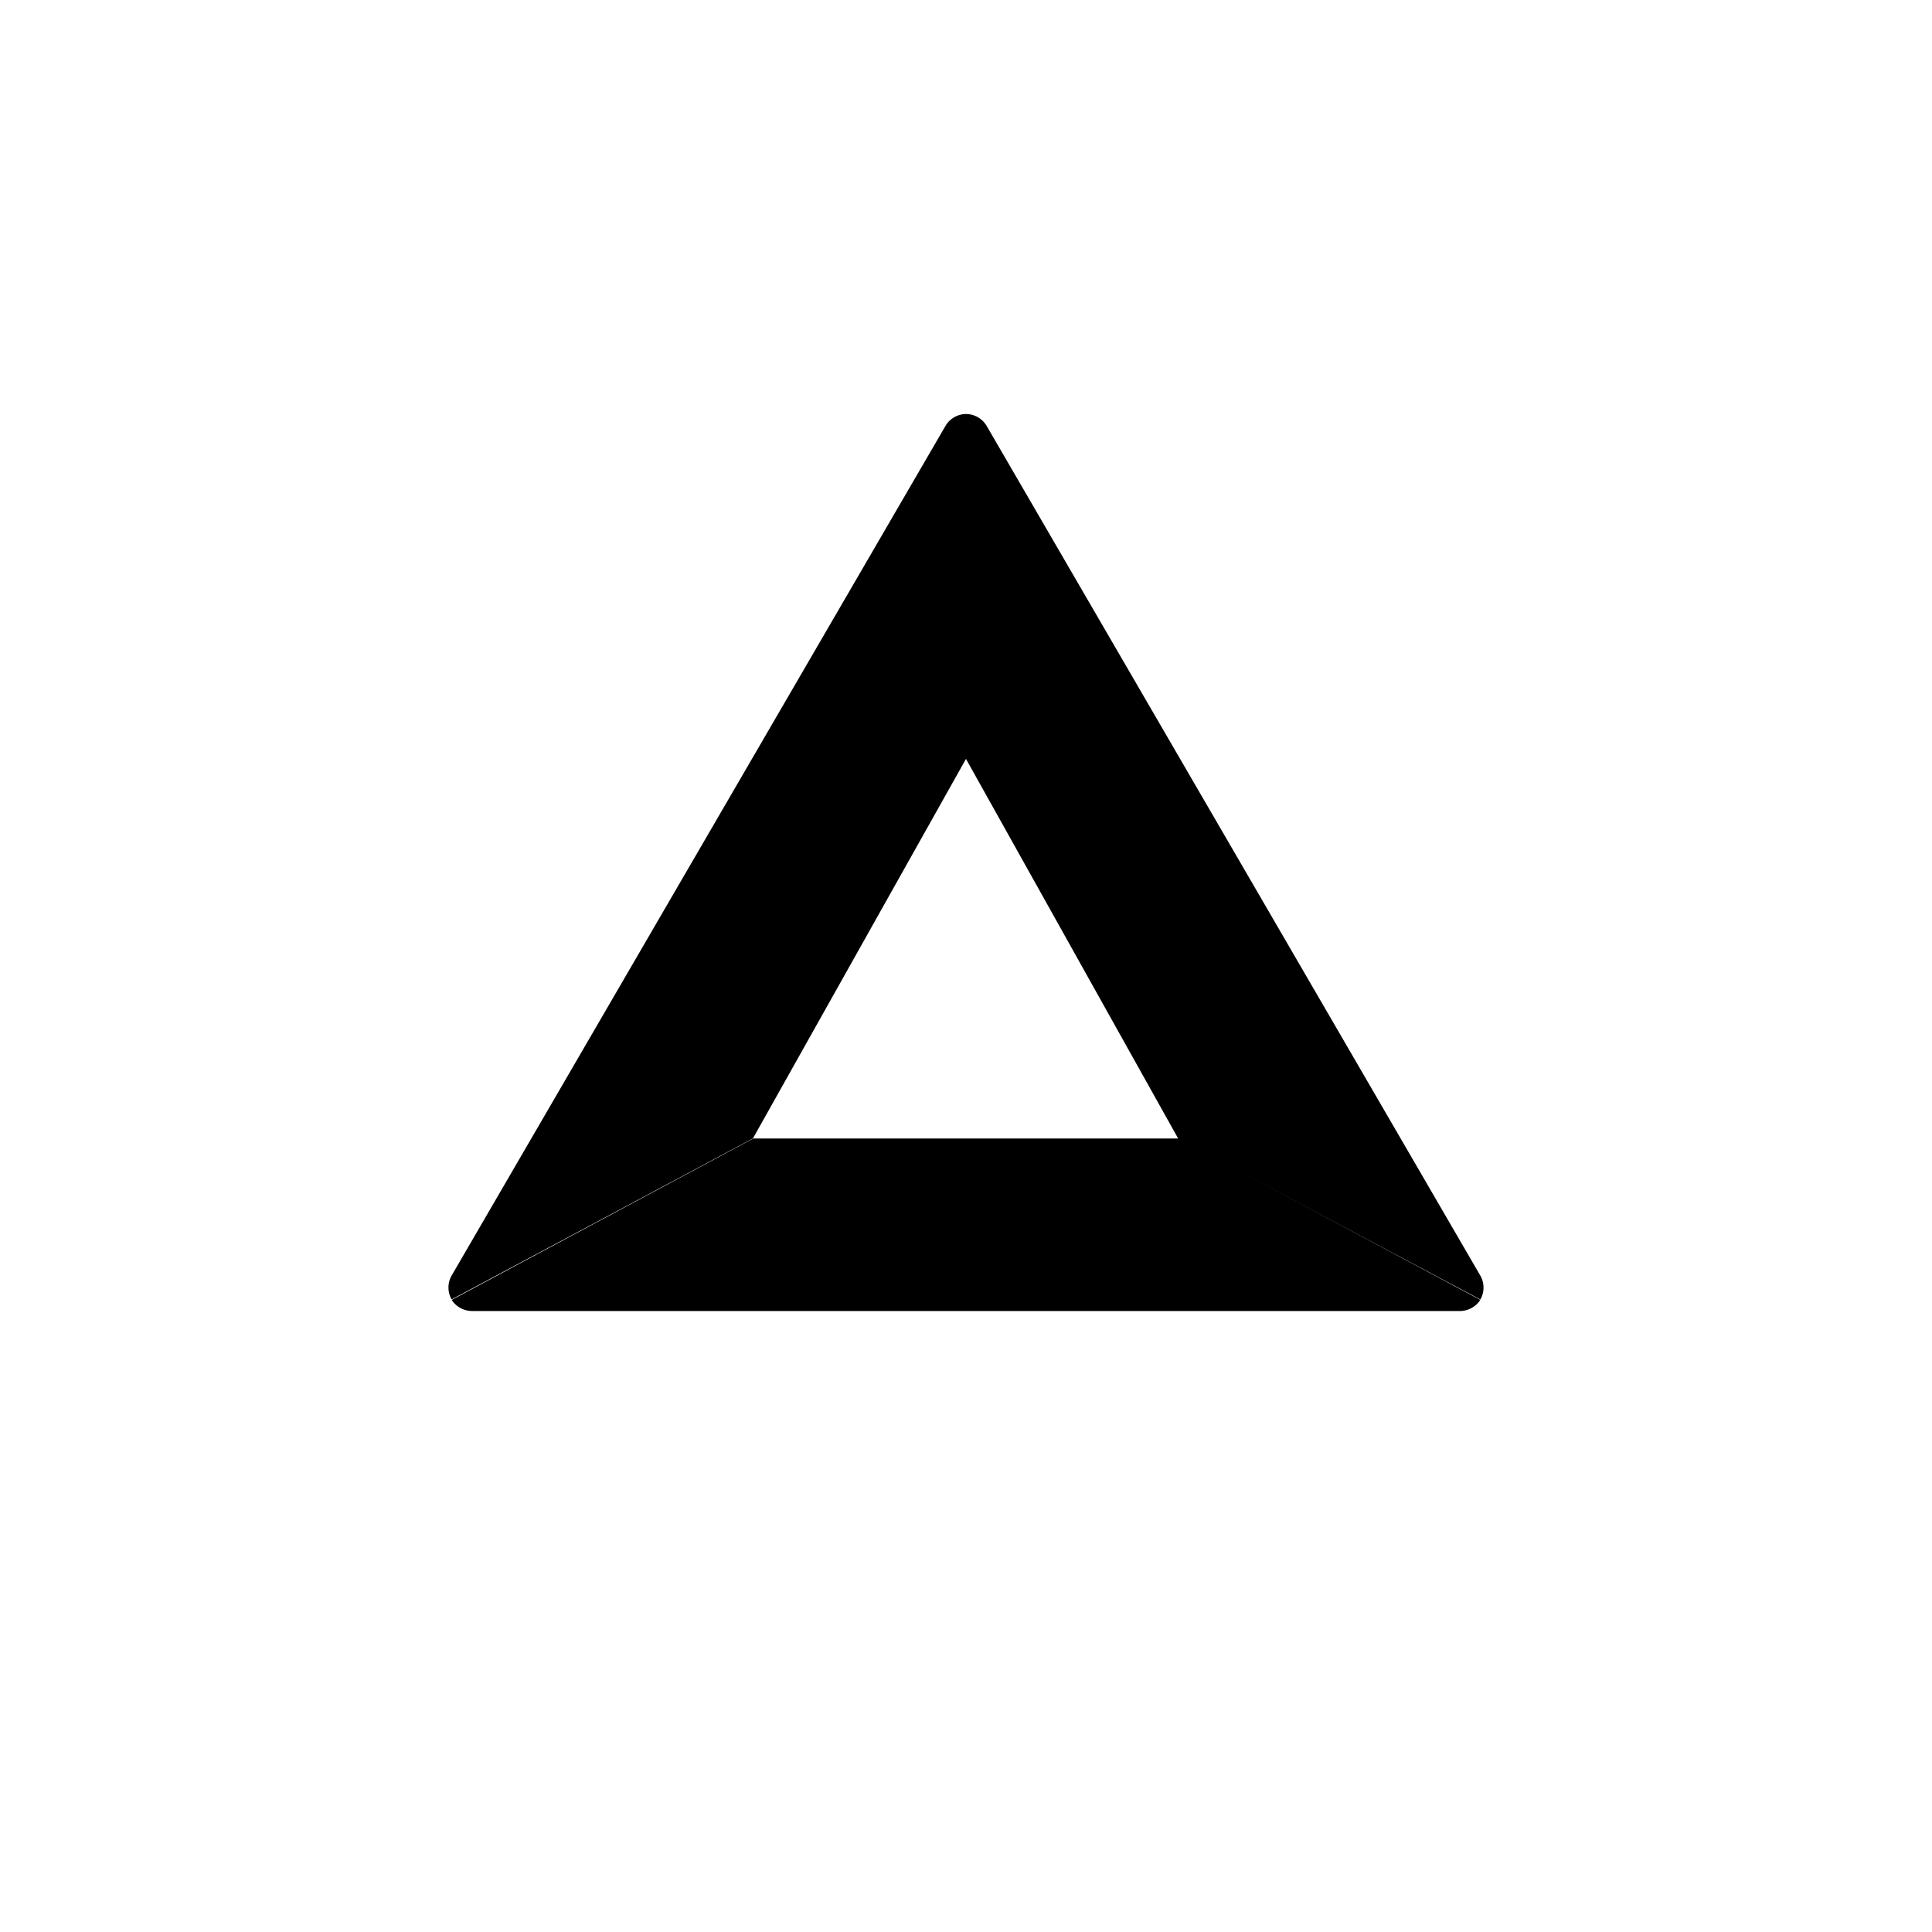
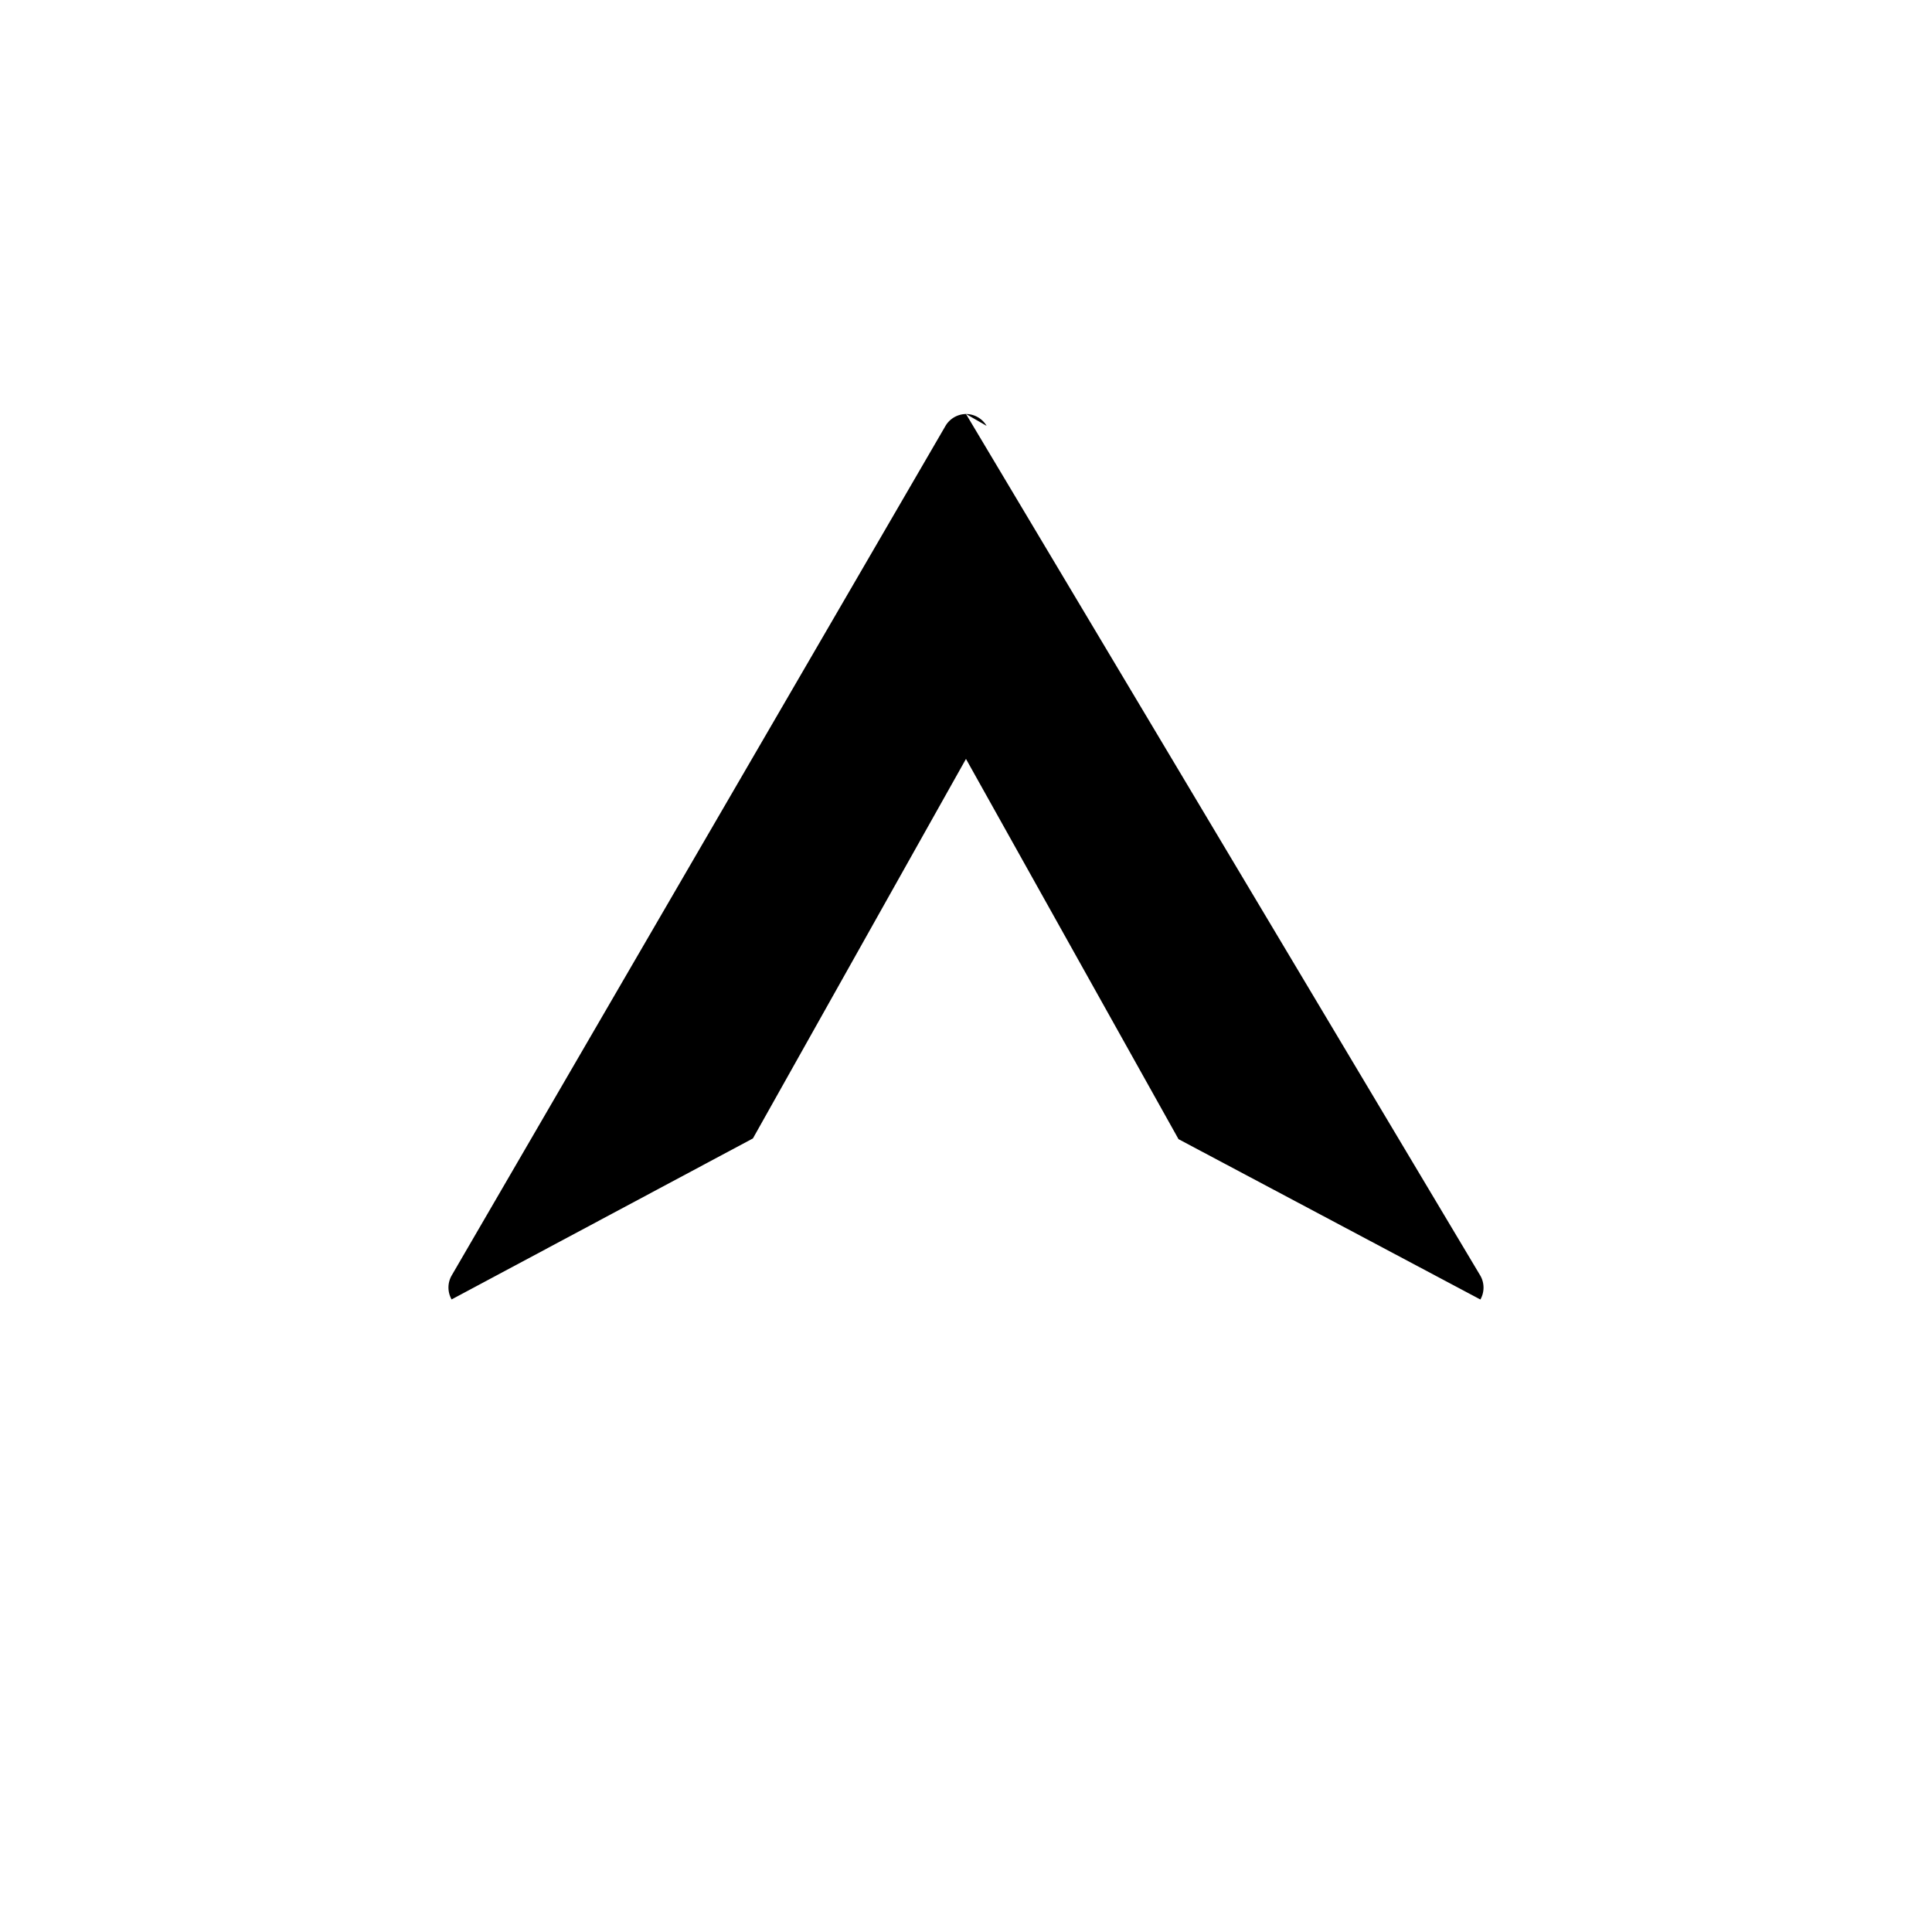
<svg xmlns="http://www.w3.org/2000/svg" width="800" height="800" viewBox="0 0 24 24">
-   <path fill="currentColor" d="M12 5.143a.3.3 0 0 0-.255.148L5.61 15.846a.3.3 0 0 0 0 .296l3.743-2L12 9.427zm6.389 10.703L12.256 5.29A.3.3 0 0 0 12 5.143v4.285l2.64 4.723l3.75 1.992a.3.3 0 0 0-.001-.297" />
-   <path fill="currentColor" d="m18.389 16.148l-3.746-2.005H9.357l-3.746 2.005a.3.3 0 0 0 .108.1a.3.3 0 0 0 .148.038H18.13a.3.3 0 0 0 .149-.037a.3.3 0 0 0 .109-.1" />
+   <path fill="currentColor" d="M12 5.143a.3.3 0 0 0-.255.148L5.61 15.846a.3.3 0 0 0 0 .296l3.743-2L12 9.427zL12.256 5.29A.3.3 0 0 0 12 5.143v4.285l2.64 4.723l3.75 1.992a.3.3 0 0 0-.001-.297" />
</svg>